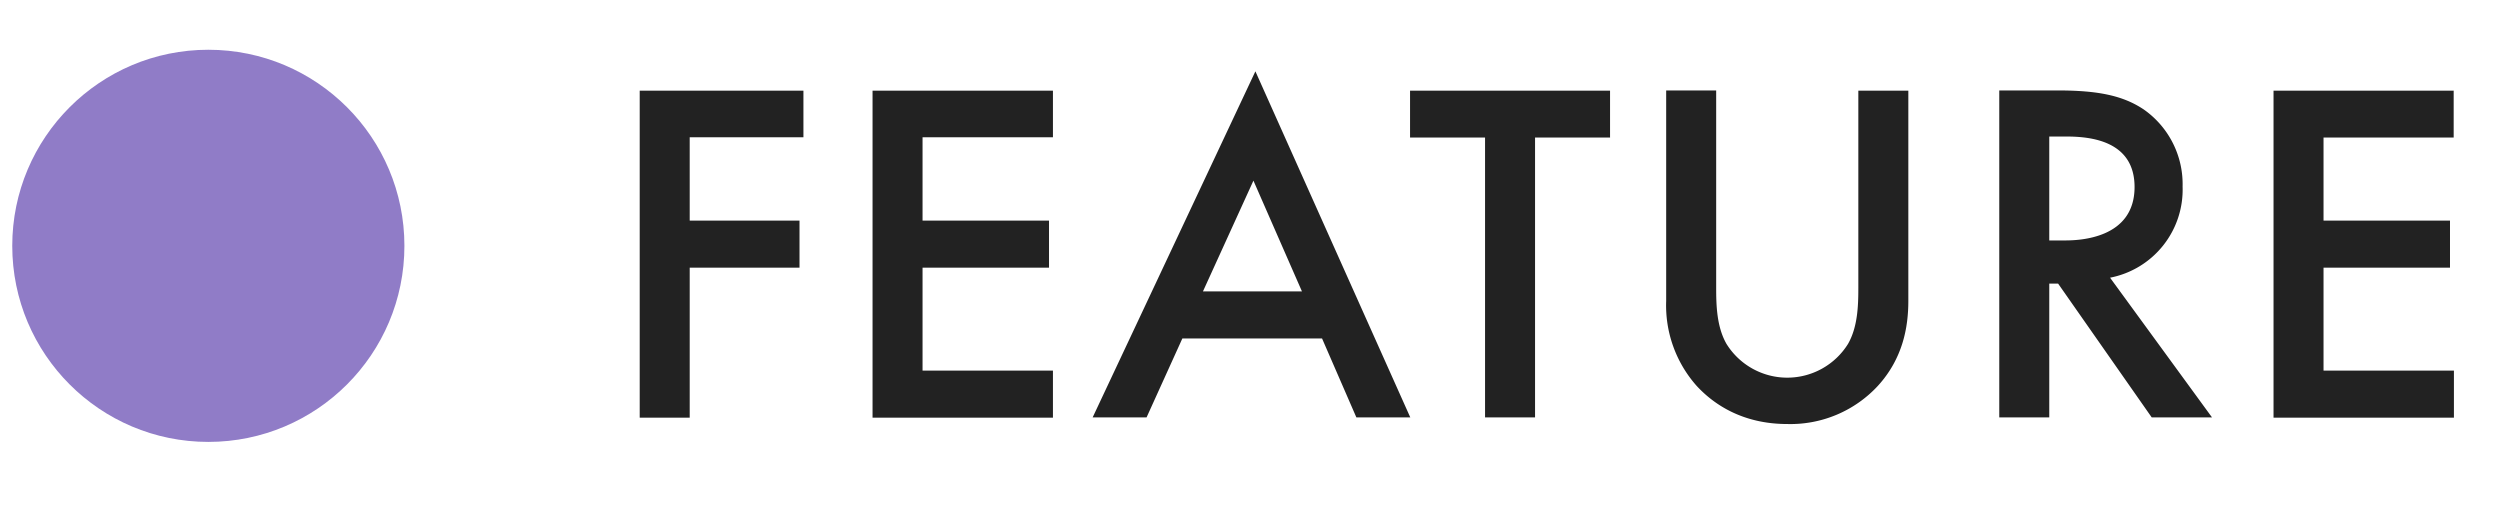
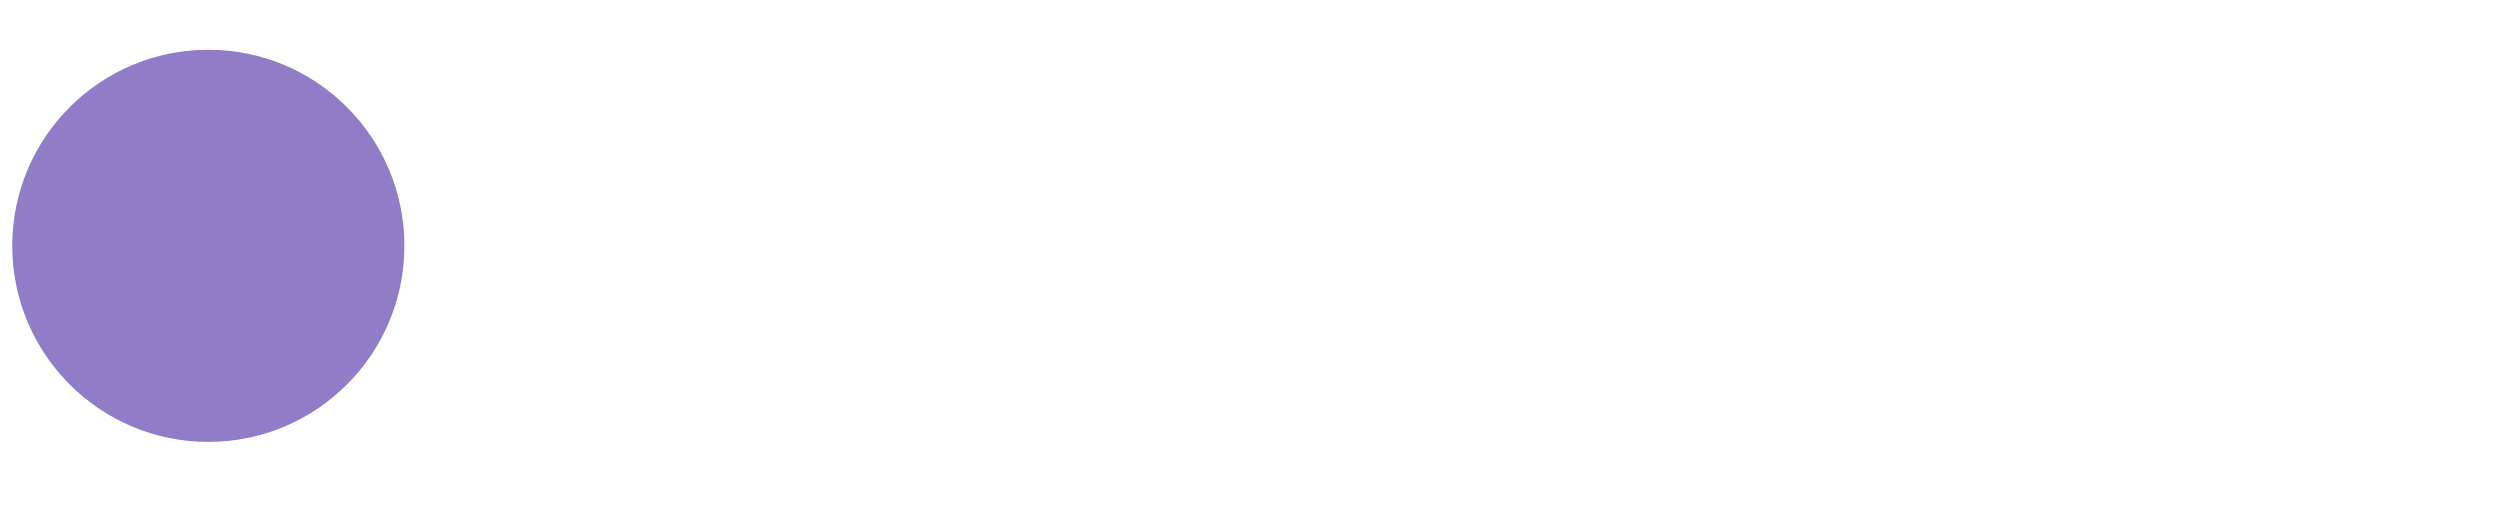
<svg xmlns="http://www.w3.org/2000/svg" fill="none" viewBox="0 0 102 21">
  <circle cx="8.5" cy="10.03" r="8" fill="#907CC7" />
-   <path d="M32.78 3.7V5.6h-4.64V9h4.48v1.92h-4.48v6.12H26.1V3.7h6.68Zm10.18 0V5.6h-5.32V9h5.16v1.92h-5.16v4.2h5.32v1.92H35.6V3.7h7.36Zm12.38 13.33-1.4-3.22h-5.7l-1.46 3.22h-2.2l6.64-14.12 6.32 14.12h-2.2Zm-6.26-5.14h4.04l-1.98-4.52-2.06 4.52Zm16.6-6.28h-3.05v11.42h-2.04V5.61h-3.06V3.7h8.16v1.92Zm2.3-1.92h2.04v8.04c0 .72.02 1.6.42 2.3a2.92 2.92 0 0 0 4.96 0c.4-.7.42-1.58.42-2.3V3.7h2.04v8.58c0 1.06-.22 2.34-1.24 3.46a4.86 4.86 0 0 1-3.7 1.56c-1.82 0-3-.8-3.7-1.56a4.94 4.94 0 0 1-1.24-3.46V3.7Zm13.59 0h2.38c1.62 0 2.66.2 3.52.78a3.72 3.72 0 0 1 1.58 3.14 3.66 3.66 0 0 1-2.96 3.72l4.16 5.7h-2.46l-3.82-5.46h-.36v5.46h-2.04V3.7Zm2.04 1.88v4.24h.64c.56 0 2.84-.06 2.84-2.18 0-1.88-1.78-2.06-2.78-2.06h-.7Zm16.5-1.88v1.92H94.8V9h5.16v1.92H94.8v4.2h5.32v1.92h-7.36V3.7h7.36Z" fill="#222" />
</svg>